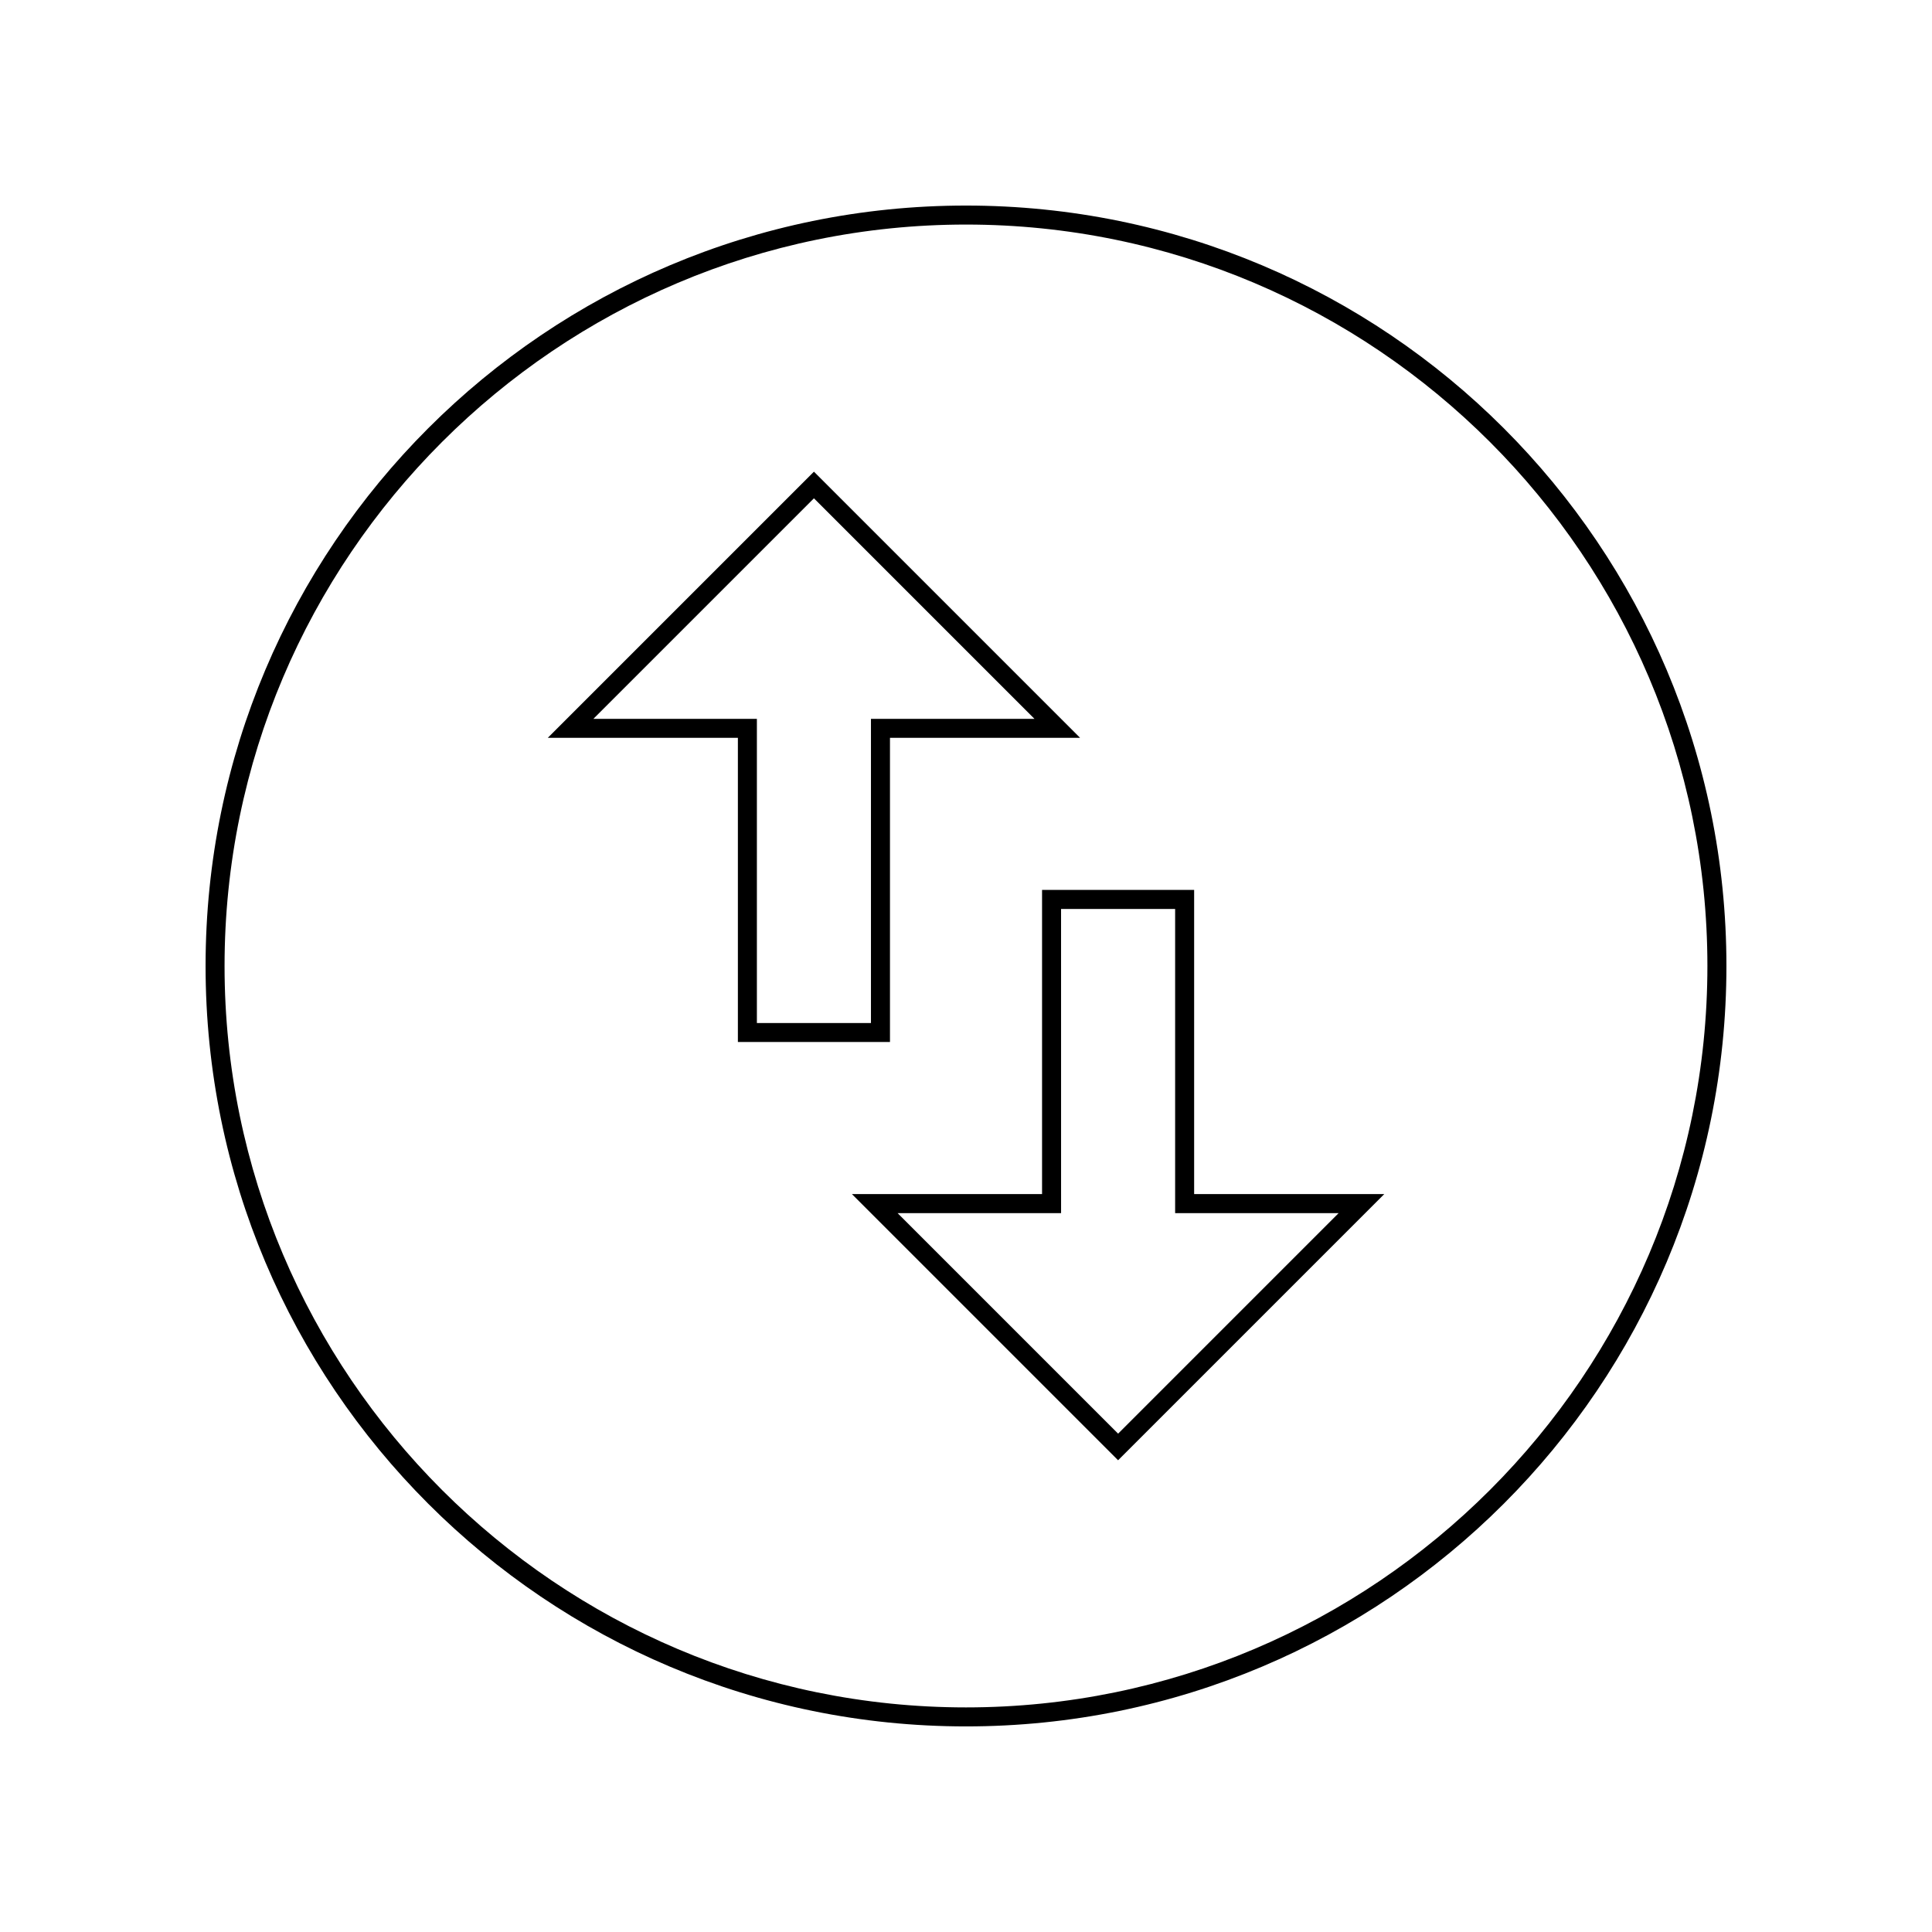
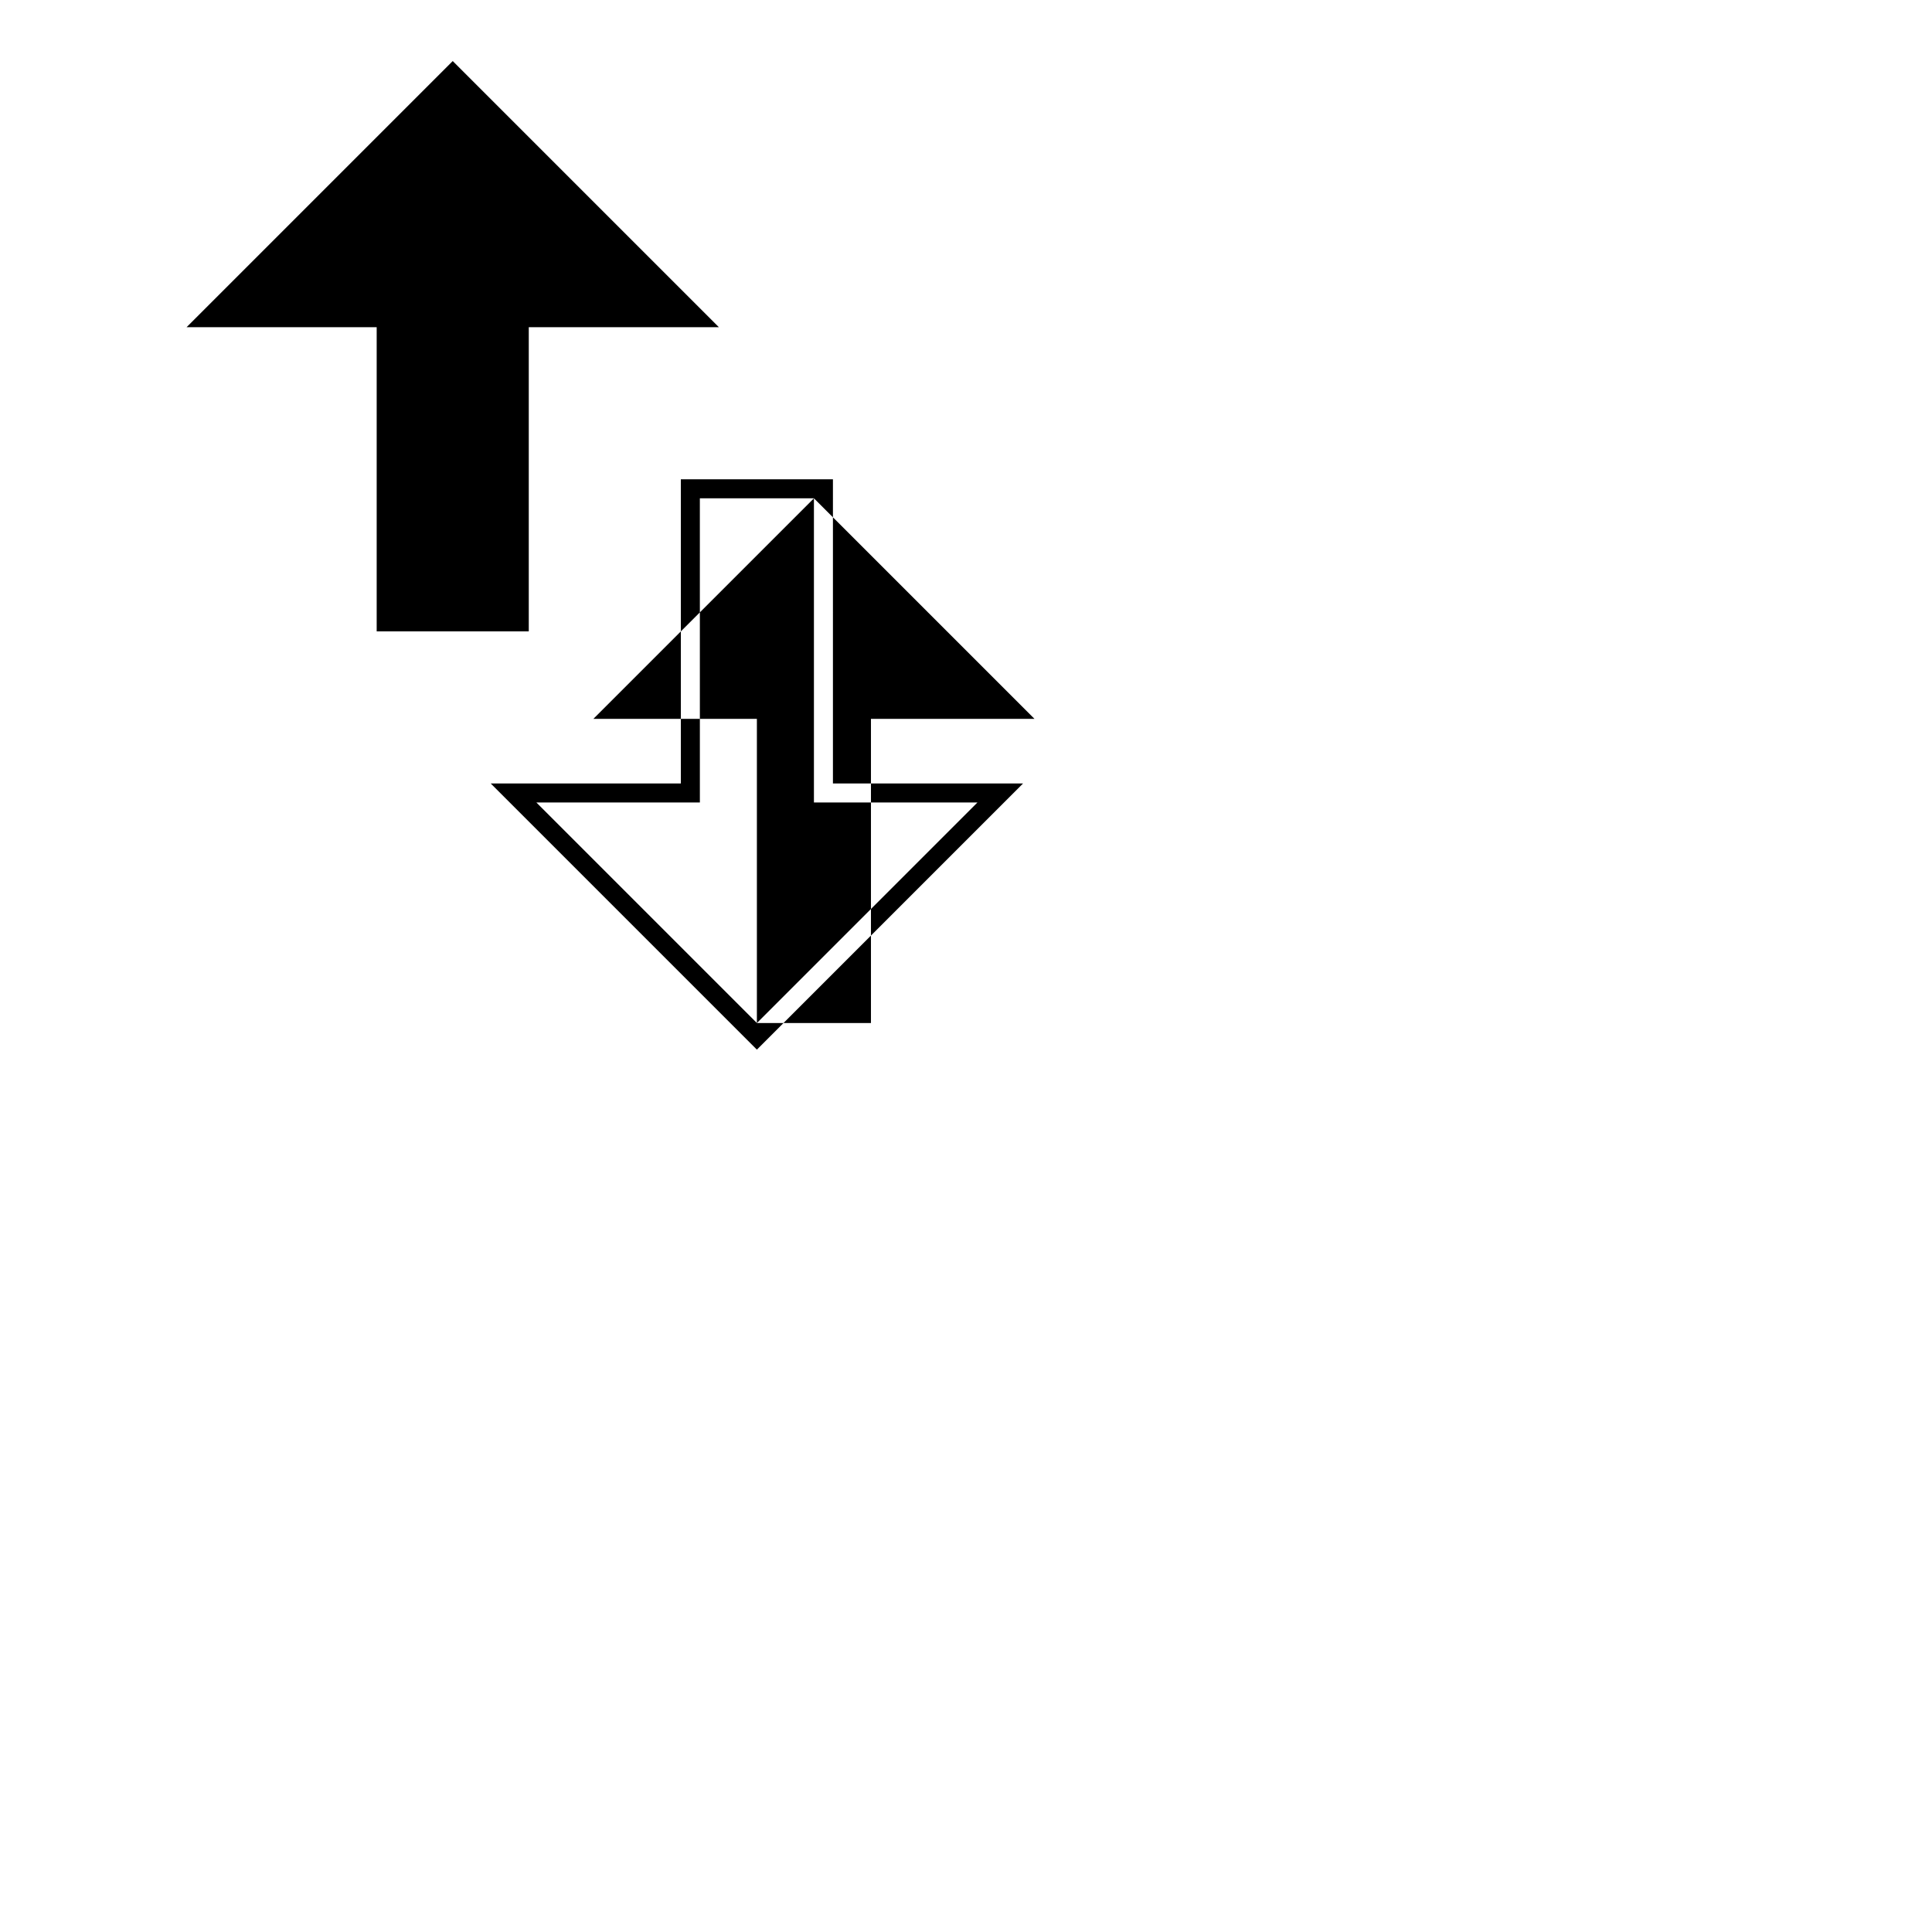
<svg xmlns="http://www.w3.org/2000/svg" fill="#000000" width="800px" height="800px" version="1.1" viewBox="144 144 512 512">
  <g>
-     <path d="m400 203.51c108.32 0 196.48 88.168 196.48 196.48 0 108.32-88.168 196.49-196.48 196.49-108.32 0-196.49-88.168-196.49-196.48 0-108.32 88.168-196.49 196.49-196.49m0-5.035c-111.34 0-201.52 90.184-201.52 201.52 0 111.34 90.184 201.52 201.52 201.52 111.34 0 201.52-90.184 201.52-201.52 0-111.34-90.184-201.52-201.52-201.52z" />
-     <path d="m359.7 276.06 58.441 58.441h-43.328v80.609h-30.23v-80.609h-43.328l58.445-58.441m95.723 108.82v80.609h43.328l-58.441 58.445-58.441-58.445h43.328v-5.039l-0.004-75.57h30.23m-95.723-115.88-70.535 70.535h50.383v80.609h40.305v-80.609h50.383zm100.76 110.84h-40.305v80.609h-50.383l70.535 70.535 70.535-70.535h-50.383z" />
+     <path d="m359.7 276.06 58.441 58.441h-43.328v80.609h-30.23v-80.609h-43.328l58.445-58.441v80.609h43.328l-58.441 58.445-58.441-58.445h43.328v-5.039l-0.004-75.57h30.23m-95.723-115.88-70.535 70.535h50.383v80.609h40.305v-80.609h50.383zm100.76 110.84h-40.305v80.609h-50.383l70.535 70.535 70.535-70.535h-50.383z" />
  </g>
</svg>